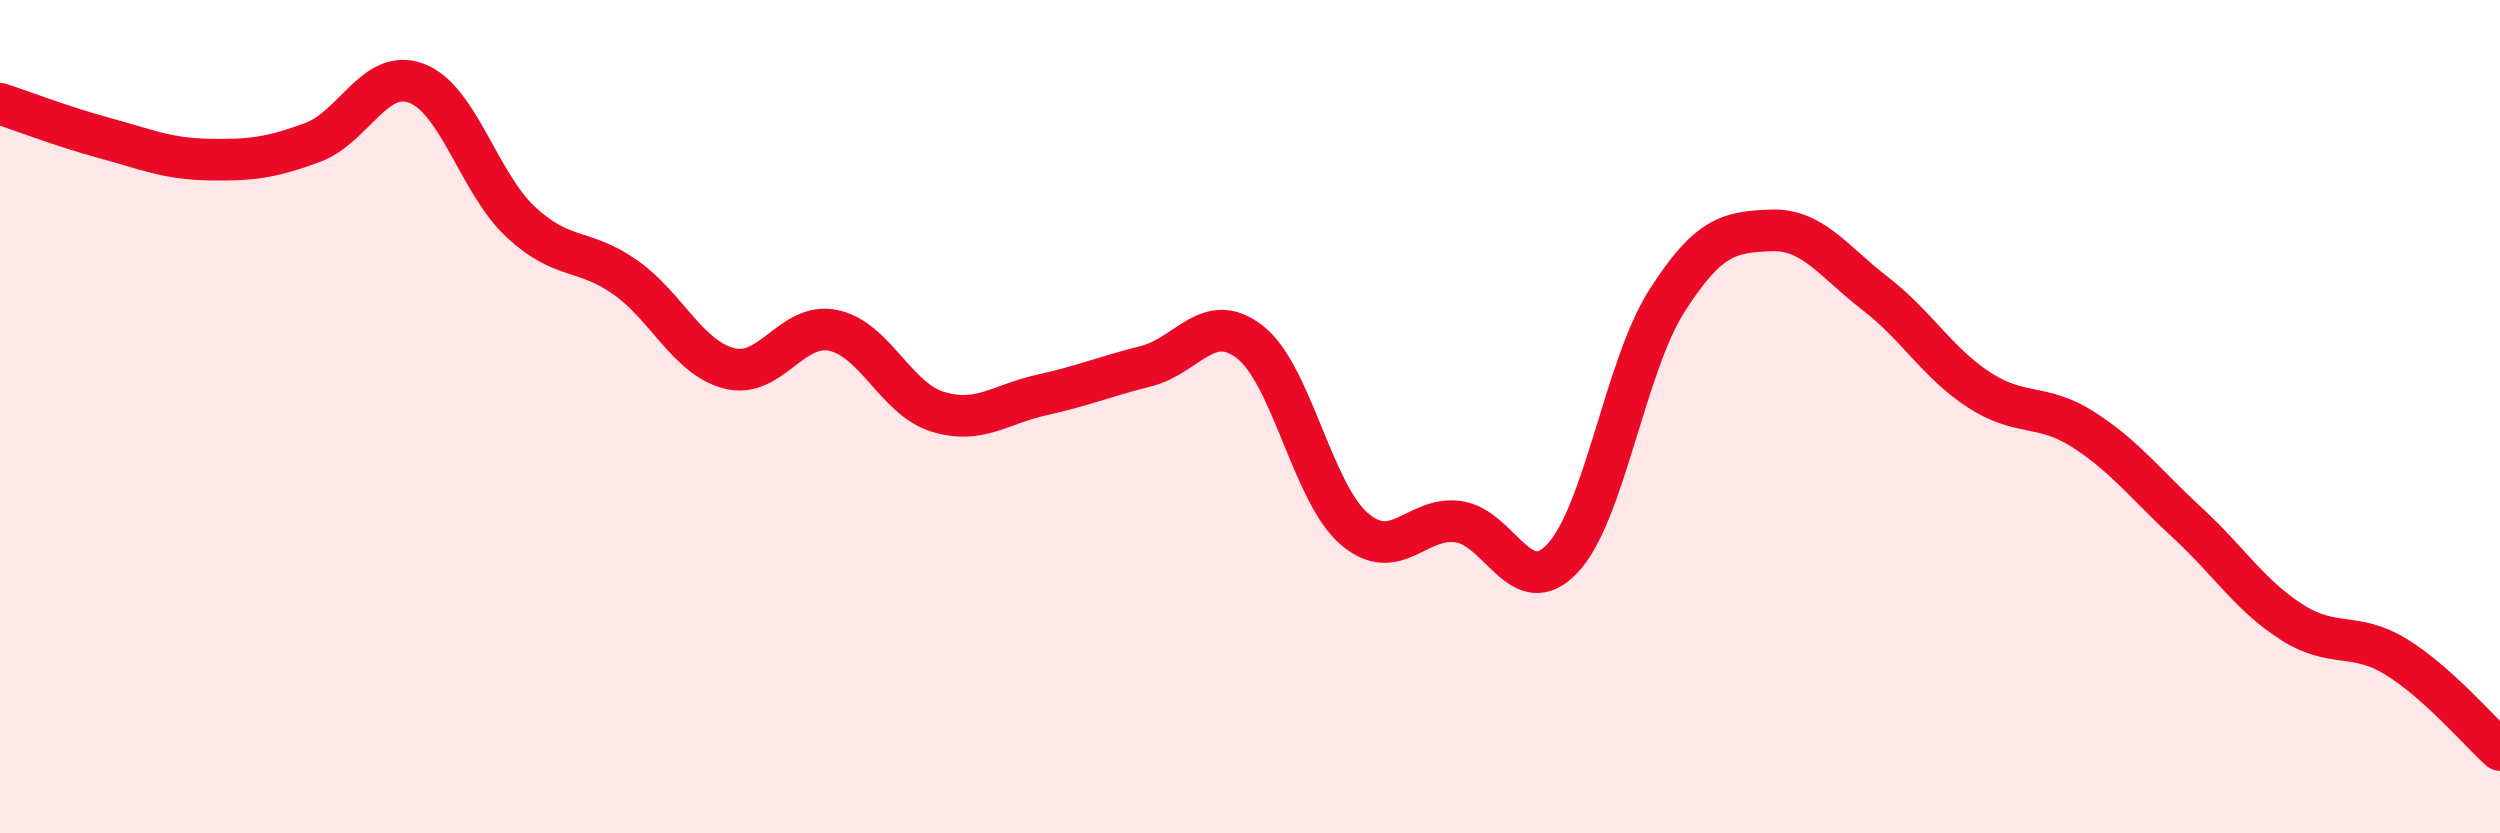
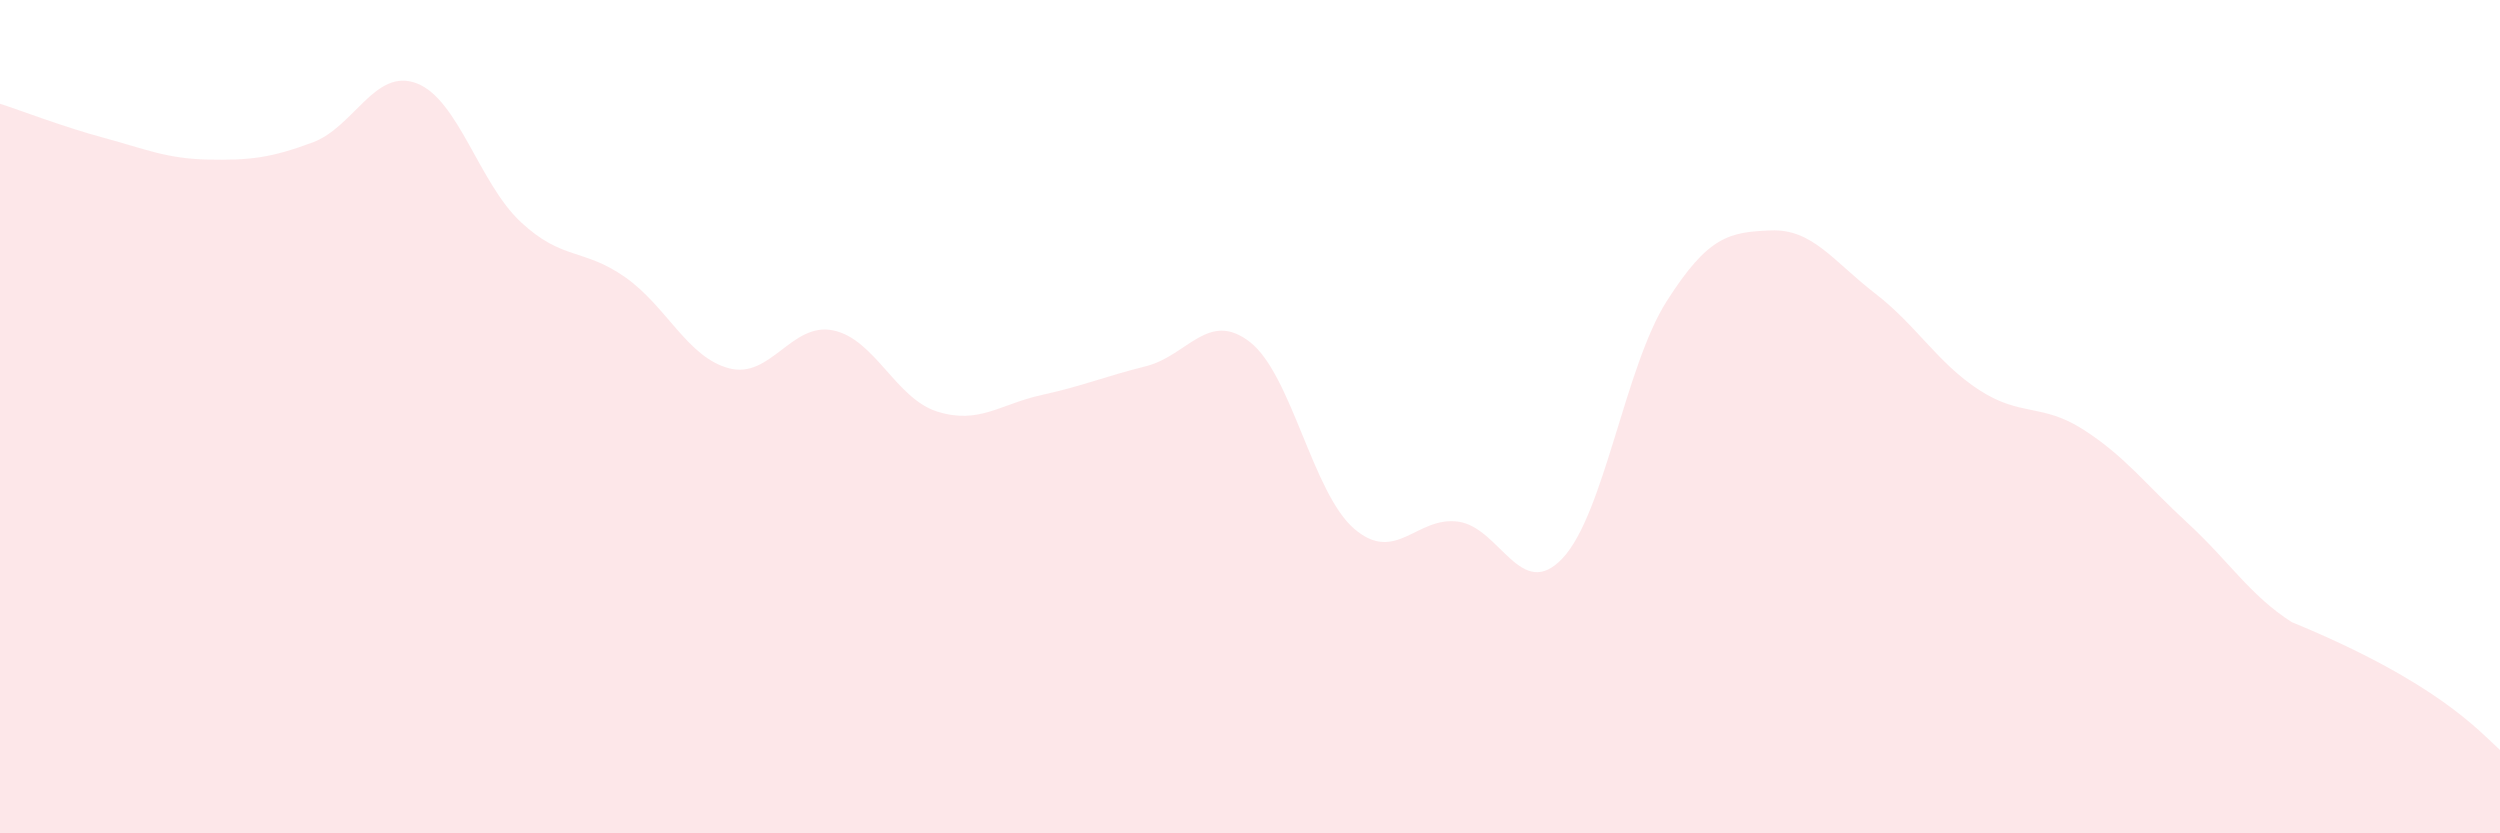
<svg xmlns="http://www.w3.org/2000/svg" width="60" height="20" viewBox="0 0 60 20">
-   <path d="M 0,2.49 C 0.5,2.65 1.5,3.04 2.5,3.31 C 3.5,3.58 4,3.81 5,3.83 C 6,3.85 6.5,3.79 7.5,3.42 C 8.5,3.05 9,1.62 10,2 C 11,2.38 11.5,4.4 12.5,5.33 C 13.5,6.26 14,5.95 15,6.65 C 16,7.35 16.5,8.58 17.5,8.84 C 18.5,9.1 19,7.72 20,7.93 C 21,8.14 21.5,9.57 22.5,9.88 C 23.5,10.19 24,9.7 25,9.48 C 26,9.26 26.5,9.04 27.5,8.79 C 28.5,8.54 29,7.43 30,8.21 C 31,8.99 31.5,11.83 32.5,12.69 C 33.5,13.55 34,12.38 35,12.52 C 36,12.66 36.5,14.46 37.5,13.4 C 38.5,12.34 39,8.8 40,7.23 C 41,5.66 41.5,5.57 42.5,5.53 C 43.5,5.49 44,6.27 45,7.04 C 46,7.81 46.5,8.71 47.5,9.36 C 48.5,10.01 49,9.67 50,10.31 C 51,10.95 51.5,11.63 52.5,12.55 C 53.5,13.47 54,14.29 55,14.93 C 56,15.57 56.5,15.15 57.5,15.76 C 58.5,16.37 59.5,17.55 60,18L60 20L0 20Z" fill="#EB0A25" opacity="0.1" stroke-linecap="round" stroke-linejoin="round" />
-   <path d="M 0,2.49 C 0.5,2.65 1.5,3.04 2.5,3.31 C 3.5,3.58 4,3.81 5,3.83 C 6,3.85 6.5,3.79 7.5,3.42 C 8.5,3.05 9,1.62 10,2 C 11,2.38 11.5,4.4 12.5,5.33 C 13.5,6.26 14,5.95 15,6.65 C 16,7.35 16.5,8.58 17.5,8.84 C 18.5,9.1 19,7.72 20,7.93 C 21,8.14 21.5,9.57 22.5,9.88 C 23.5,10.19 24,9.7 25,9.48 C 26,9.26 26.5,9.04 27.5,8.79 C 28.5,8.54 29,7.43 30,8.21 C 31,8.99 31.5,11.83 32.5,12.69 C 33.5,13.55 34,12.38 35,12.52 C 36,12.66 36.5,14.46 37.5,13.4 C 38.5,12.34 39,8.8 40,7.23 C 41,5.66 41.5,5.57 42.5,5.53 C 43.5,5.49 44,6.27 45,7.04 C 46,7.81 46.5,8.71 47.5,9.36 C 48.5,10.01 49,9.67 50,10.31 C 51,10.95 51.5,11.63 52.5,12.55 C 53.5,13.47 54,14.29 55,14.93 C 56,15.57 56.5,15.15 57.5,15.76 C 58.5,16.37 59.5,17.55 60,18" stroke="#EB0A25" stroke-width="1" fill="none" stroke-linecap="round" stroke-linejoin="round" />
+   <path d="M 0,2.49 C 0.5,2.65 1.5,3.04 2.5,3.31 C 3.5,3.58 4,3.81 5,3.83 C 6,3.85 6.5,3.79 7.5,3.42 C 8.5,3.05 9,1.62 10,2 C 11,2.38 11.5,4.4 12.5,5.33 C 13.5,6.26 14,5.95 15,6.65 C 16,7.35 16.5,8.58 17.5,8.84 C 18.5,9.1 19,7.72 20,7.93 C 21,8.14 21.5,9.57 22.5,9.88 C 23.5,10.19 24,9.7 25,9.48 C 26,9.26 26.5,9.04 27.5,8.79 C 28.5,8.54 29,7.43 30,8.21 C 31,8.99 31.5,11.83 32.5,12.69 C 33.5,13.55 34,12.38 35,12.52 C 36,12.66 36.5,14.46 37.5,13.4 C 38.5,12.34 39,8.8 40,7.23 C 41,5.66 41.5,5.57 42.5,5.53 C 43.5,5.49 44,6.27 45,7.04 C 46,7.81 46.5,8.71 47.5,9.36 C 48.5,10.01 49,9.67 50,10.31 C 51,10.95 51.5,11.63 52.5,12.55 C 53.5,13.47 54,14.29 55,14.93 C 58.5,16.37 59.5,17.55 60,18L60 20L0 20Z" fill="#EB0A25" opacity="0.1" stroke-linecap="round" stroke-linejoin="round" />
</svg>